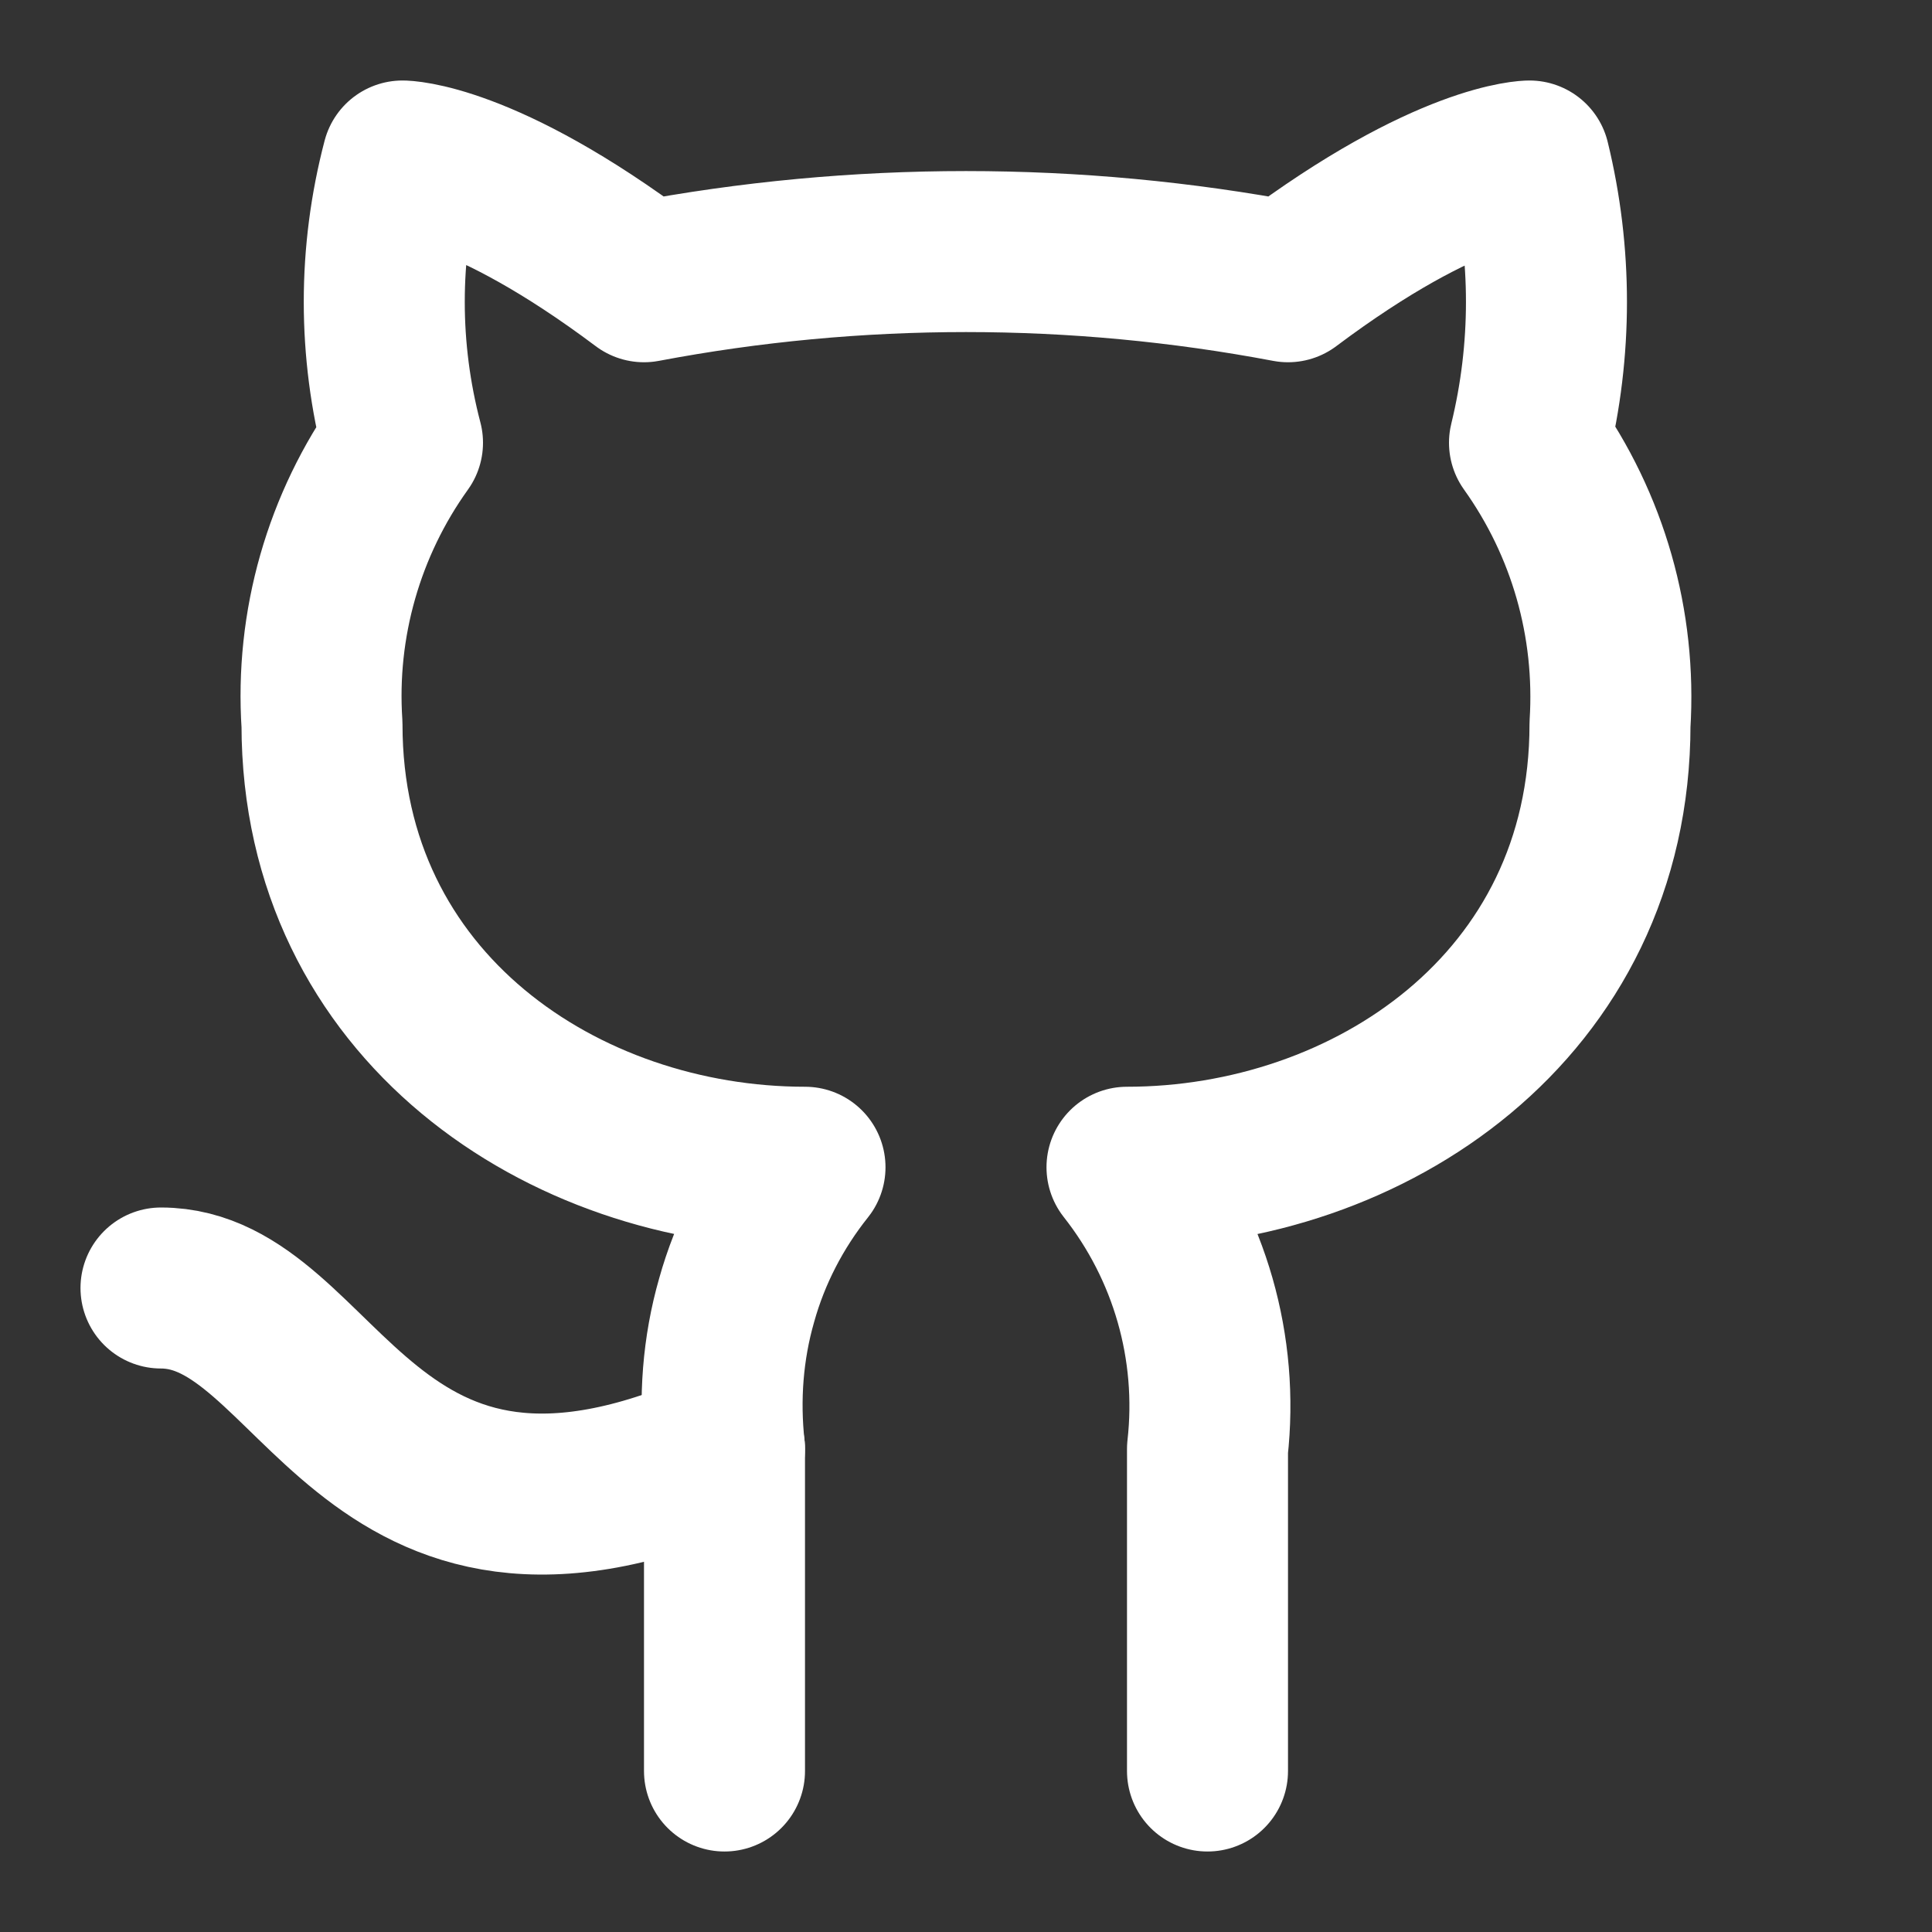
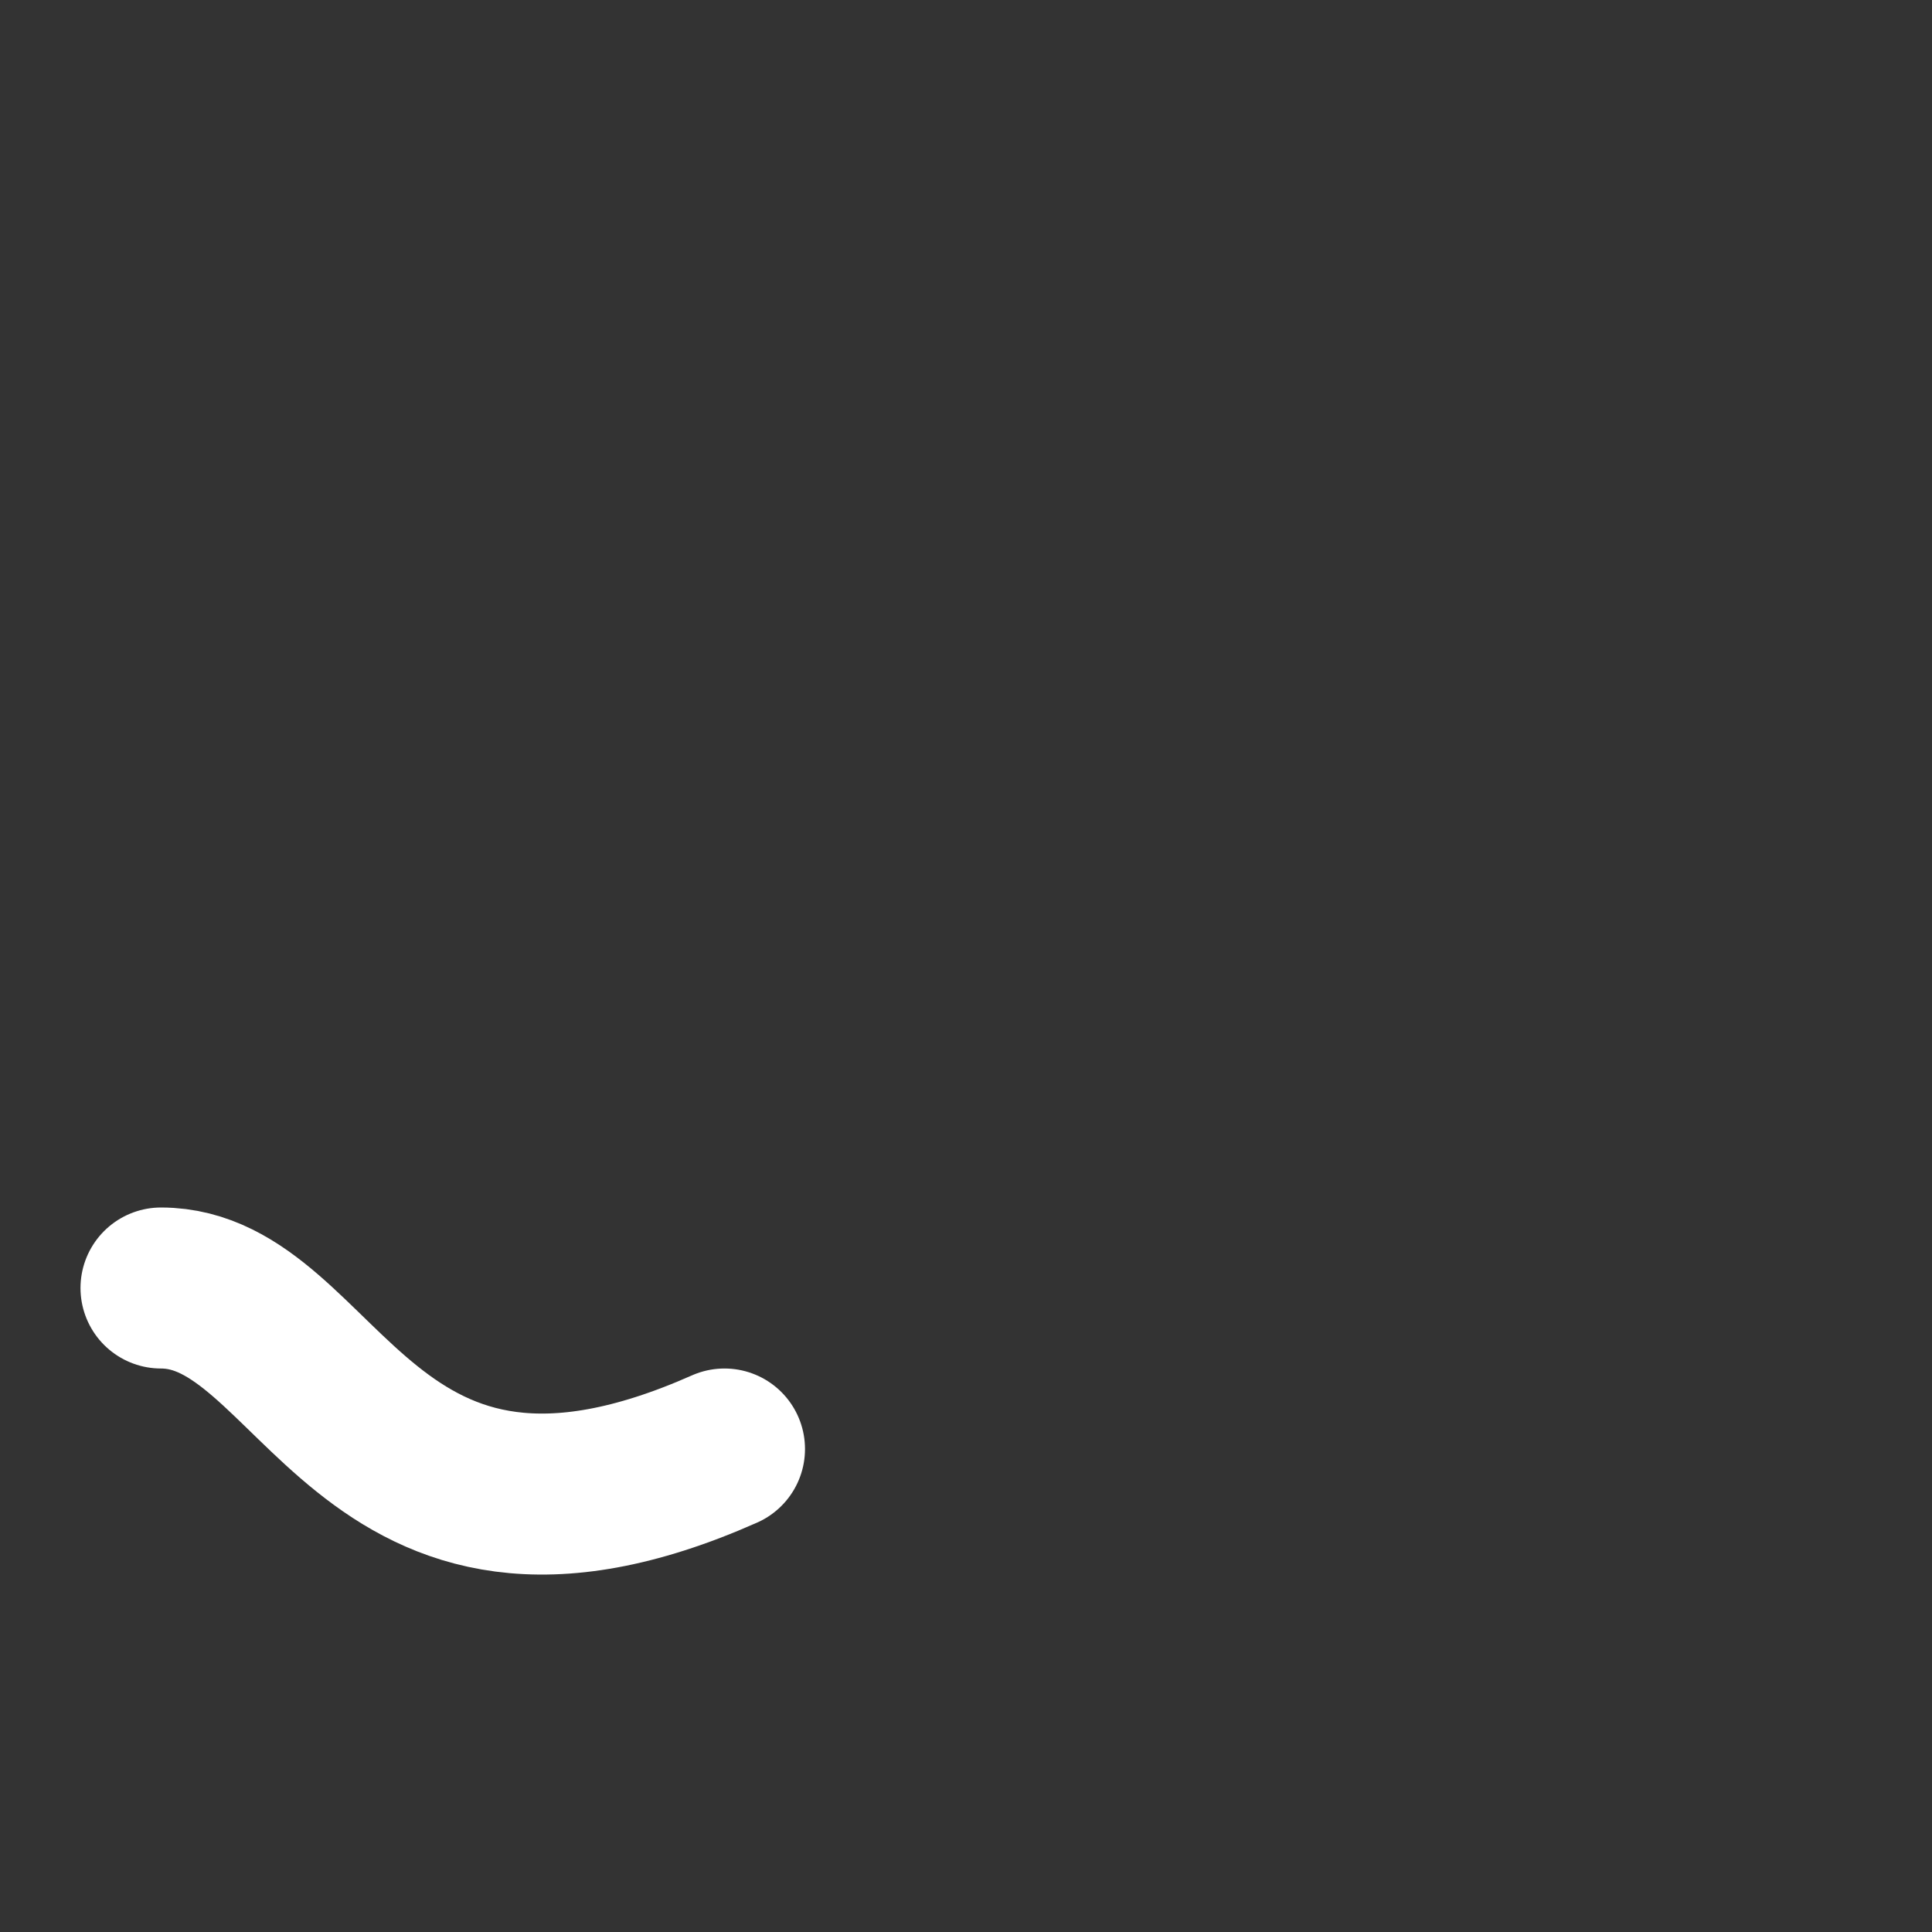
<svg xmlns="http://www.w3.org/2000/svg" height="18" viewBox="0 0 18 18" width="18">
  <rect x="0" y="0" width="18" height="18" fill="#333333" stroke="none" />
  <g fill="none" stroke="#fff" stroke-linecap="round" stroke-linejoin="round" stroke-width="2" transform="scale(.75)">
-     <path d="m15 22v-4c.141-1.255-.219-2.51-1-3.5 3 0 6-2 6-5.5.078-1.25-.271-2.479-1-3.5.281-1.151.281-2.349 0-3.5 0 0-1 0-3 1.5-2.641-.5-5.359-.5-8 0-2-1.5-3-1.5-3-1.5-.302 1.151-.302 2.349 0 3.5-.729 1.016-1.083 2.255-1 3.5 0 3.5 3 5.5 6 5.5-.391.49-.682 1.052-.849 1.651-.172.599-.219 1.229-.151 1.849v4" />
    <path d="m9 18c-4.51 2-5-2-7-2" />
  </g>
</svg>